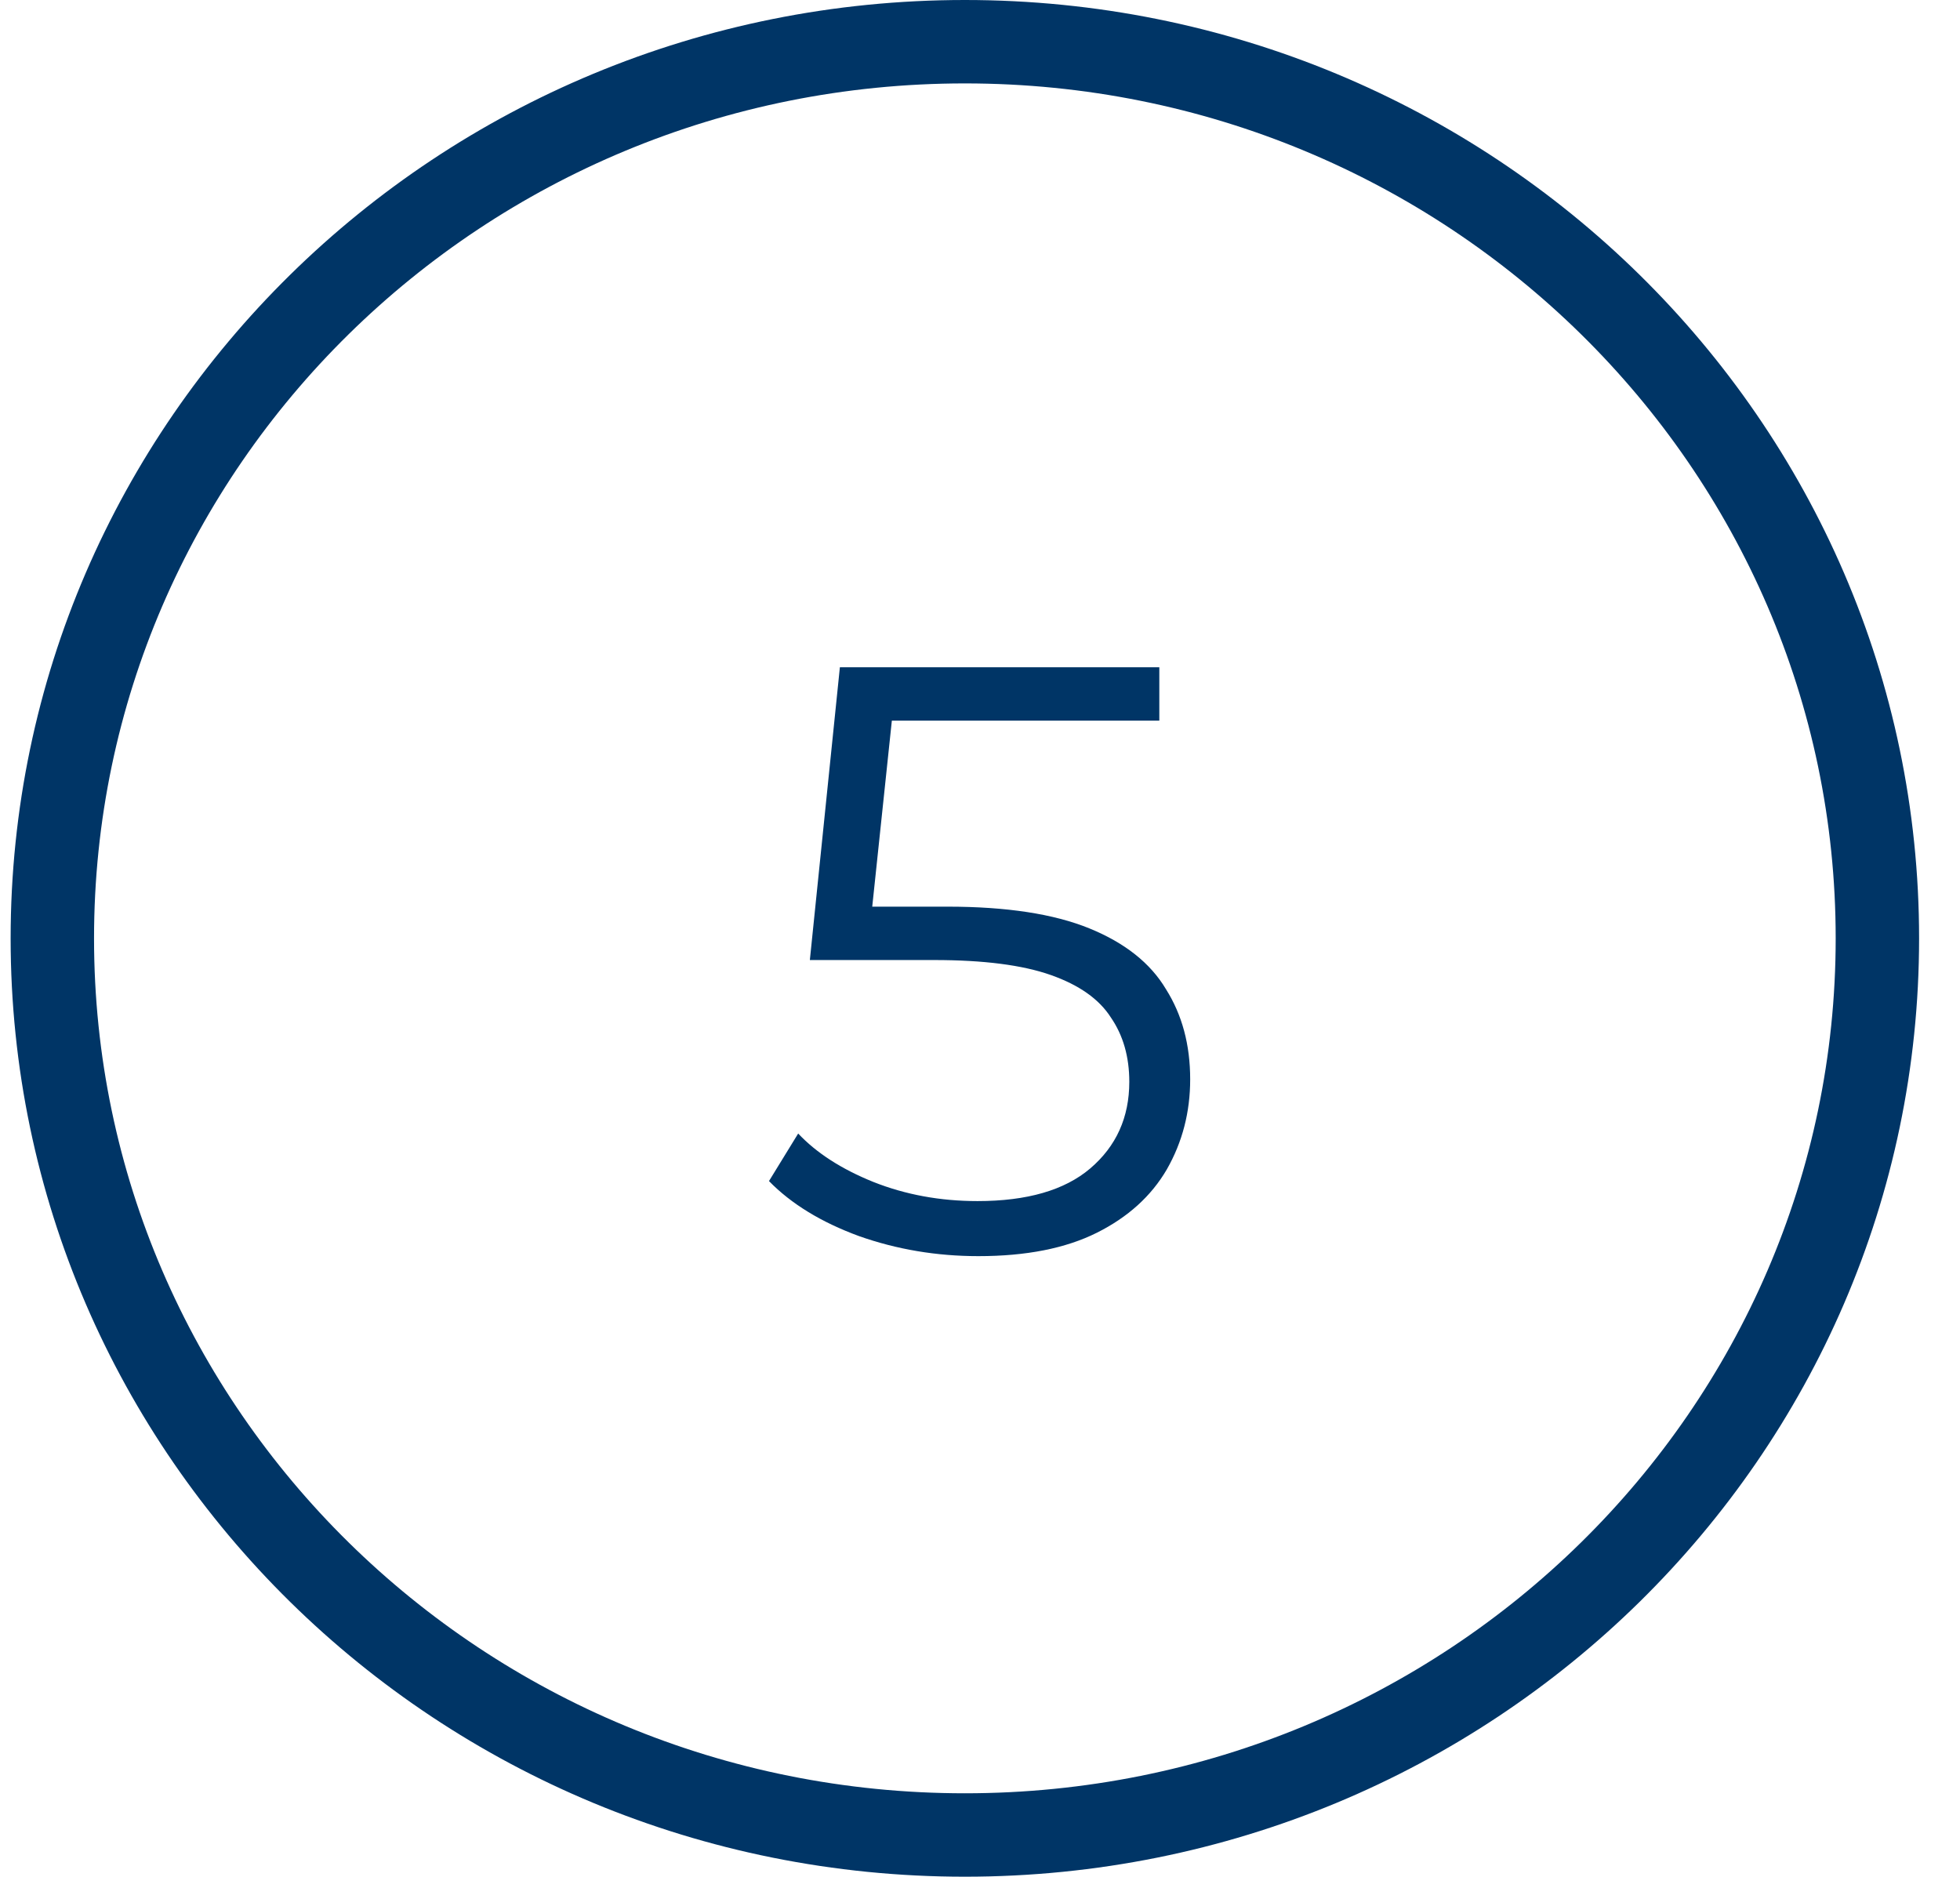
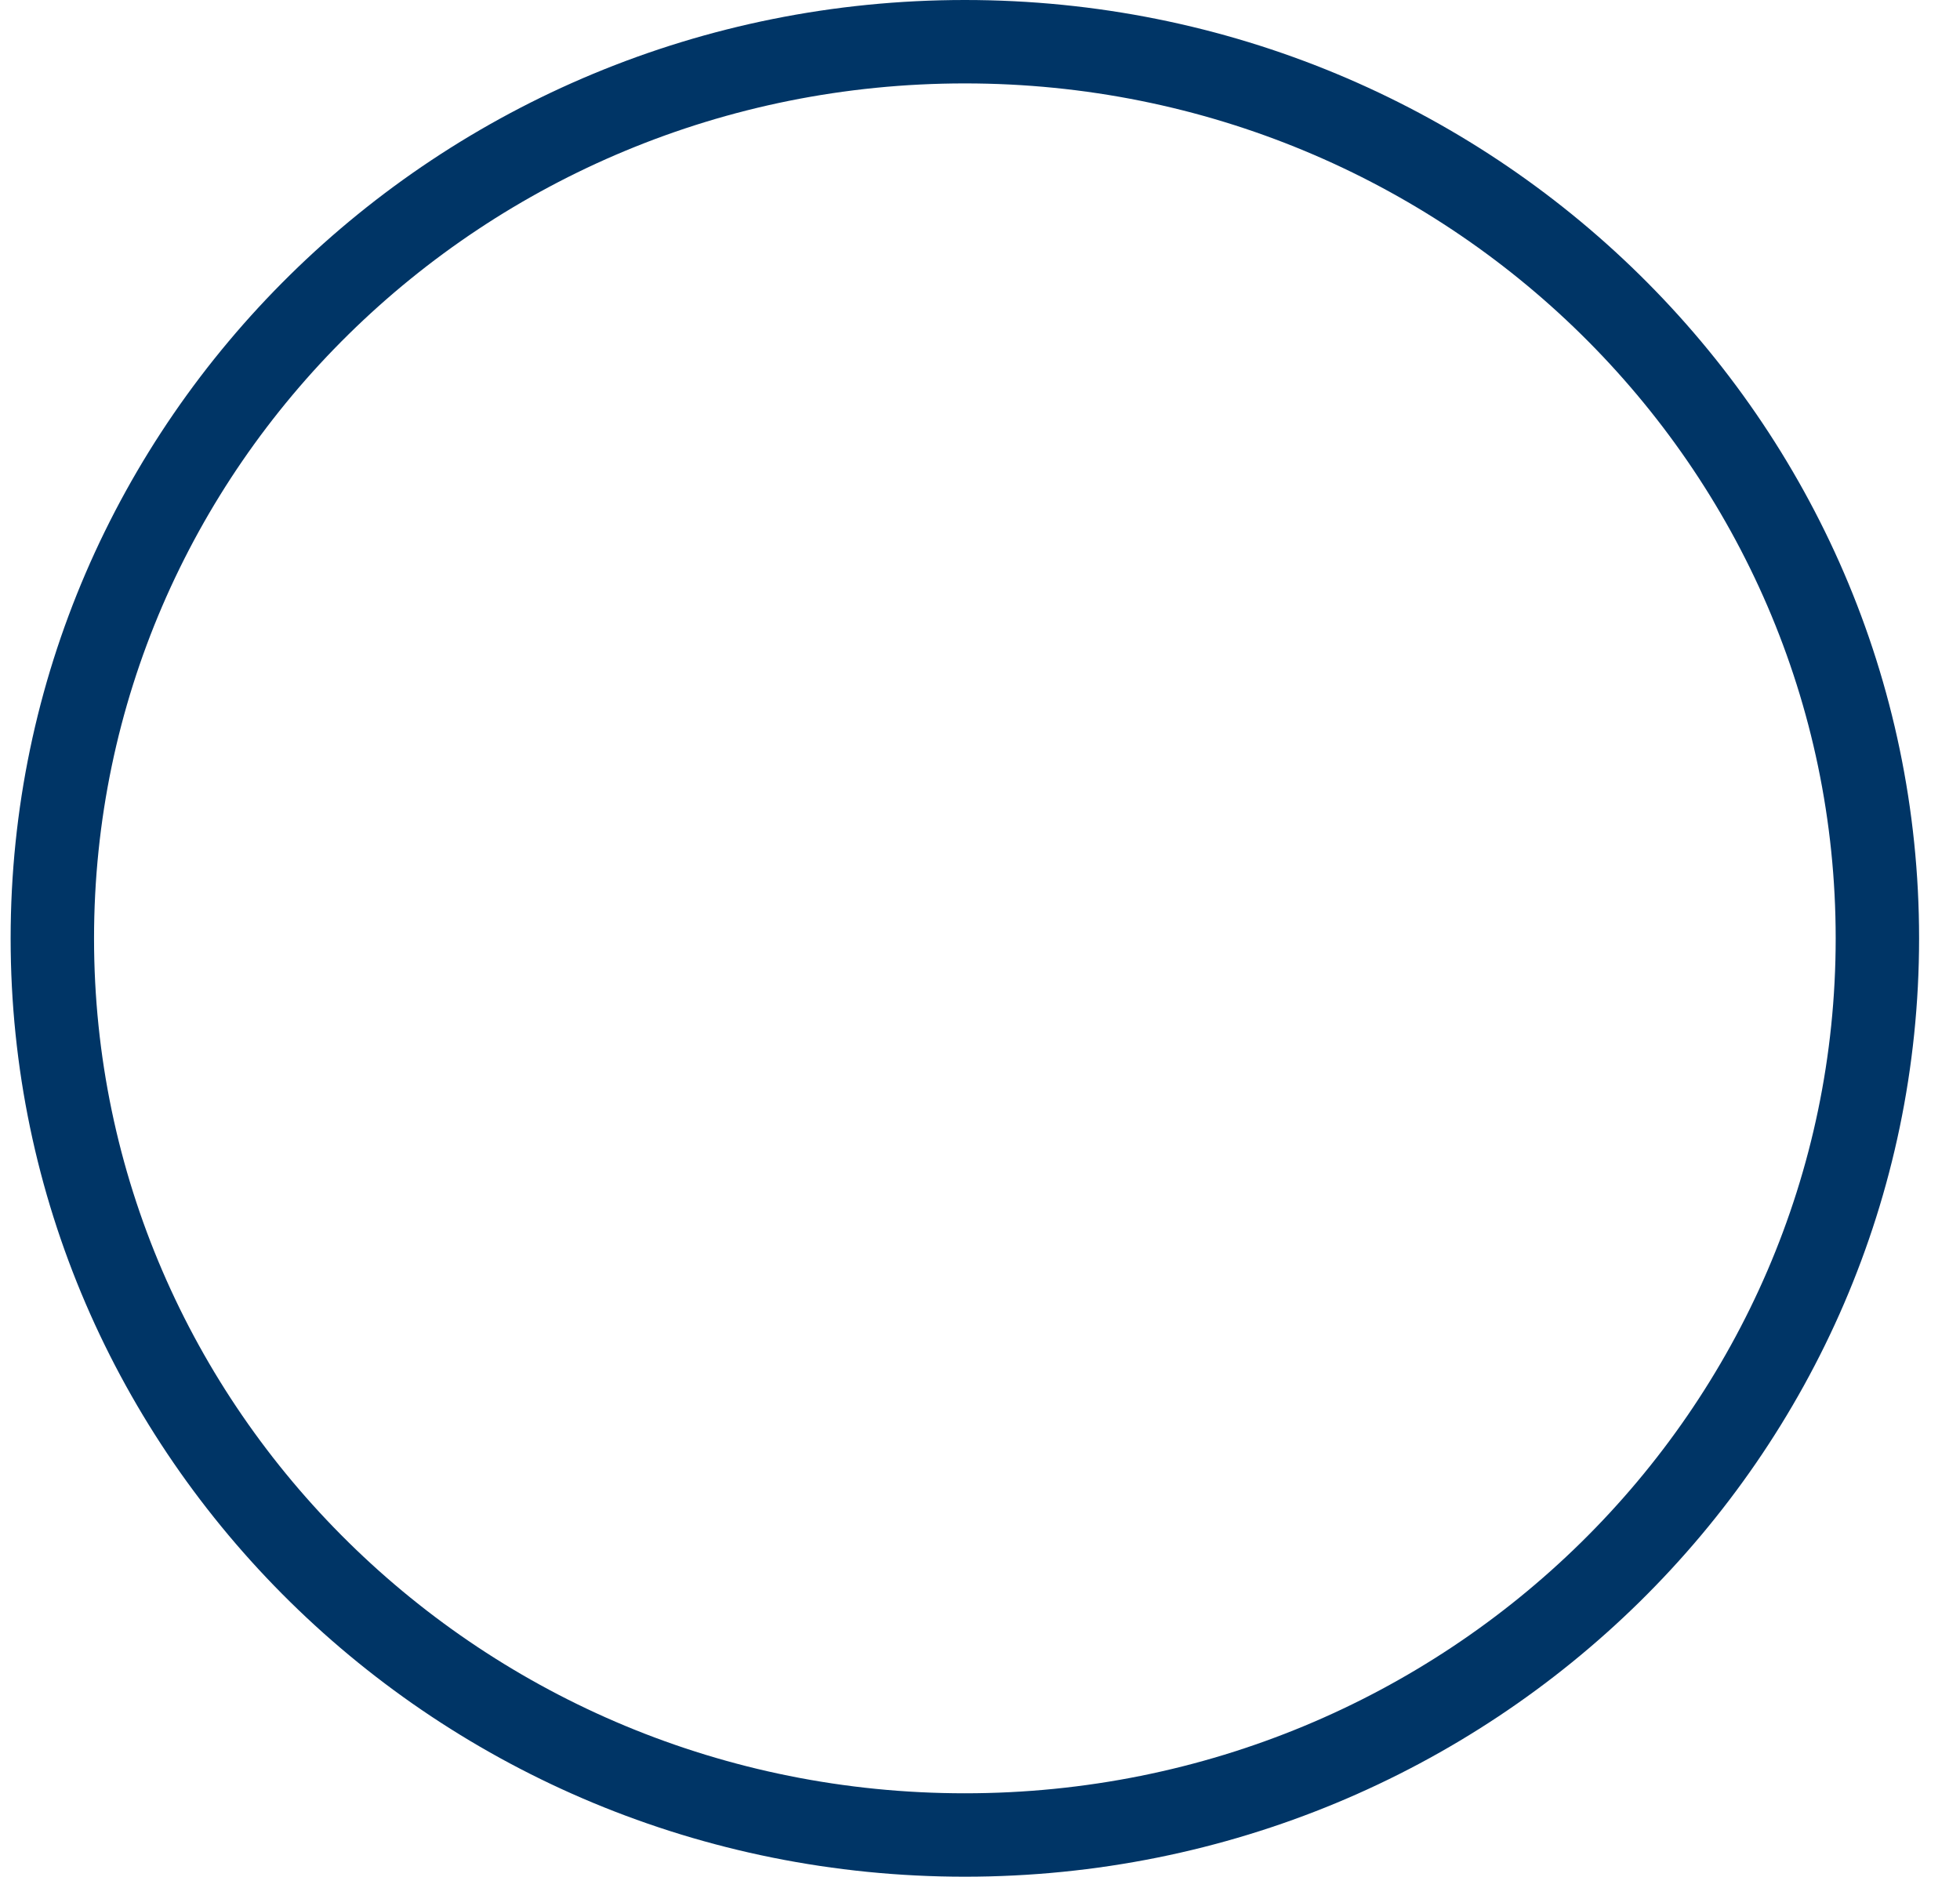
<svg xmlns="http://www.w3.org/2000/svg" width="47" height="45" viewBox="0 0 47 45" fill="none">
-   <path d="M45.019 22.5C45.019 34.358 35.238 44 23.137 44C11.036 44 1.255 34.358 1.255 22.5C1.255 10.642 11.036 1 23.137 1C35.238 1 45.019 10.642 45.019 22.5Z" stroke="#003566" stroke-width="2" />
-   <path d="M23.46 30.12C22.46 30.12 21.507 29.96 20.6 29.64C19.693 29.307 18.973 28.867 18.44 28.32L19.14 27.18C19.58 27.647 20.18 28.033 20.94 28.34C21.713 28.647 22.547 28.8 23.44 28.8C24.627 28.8 25.527 28.54 26.14 28.02C26.767 27.487 27.08 26.793 27.08 25.94C27.08 25.34 26.933 24.827 26.64 24.4C26.36 23.96 25.88 23.62 25.2 23.38C24.52 23.14 23.587 23.02 22.4 23.02H19.42L20.14 16H27.8V17.28H20.72L21.46 16.58L20.84 22.46L20.1 21.74H22.72C24.133 21.74 25.267 21.913 26.12 22.26C26.973 22.607 27.587 23.093 27.96 23.72C28.347 24.333 28.54 25.053 28.54 25.88C28.54 26.667 28.353 27.387 27.98 28.04C27.607 28.68 27.047 29.187 26.3 29.56C25.553 29.933 24.607 30.12 23.46 30.12Z" fill="#003566" />
+   <path d="M45.019 22.5C45.019 34.358 35.238 44 23.137 44C11.036 44 1.255 34.358 1.255 22.5C1.255 10.642 11.036 1 23.137 1C35.238 1 45.019 10.642 45.019 22.5" stroke="#003566" stroke-width="2" />
</svg>